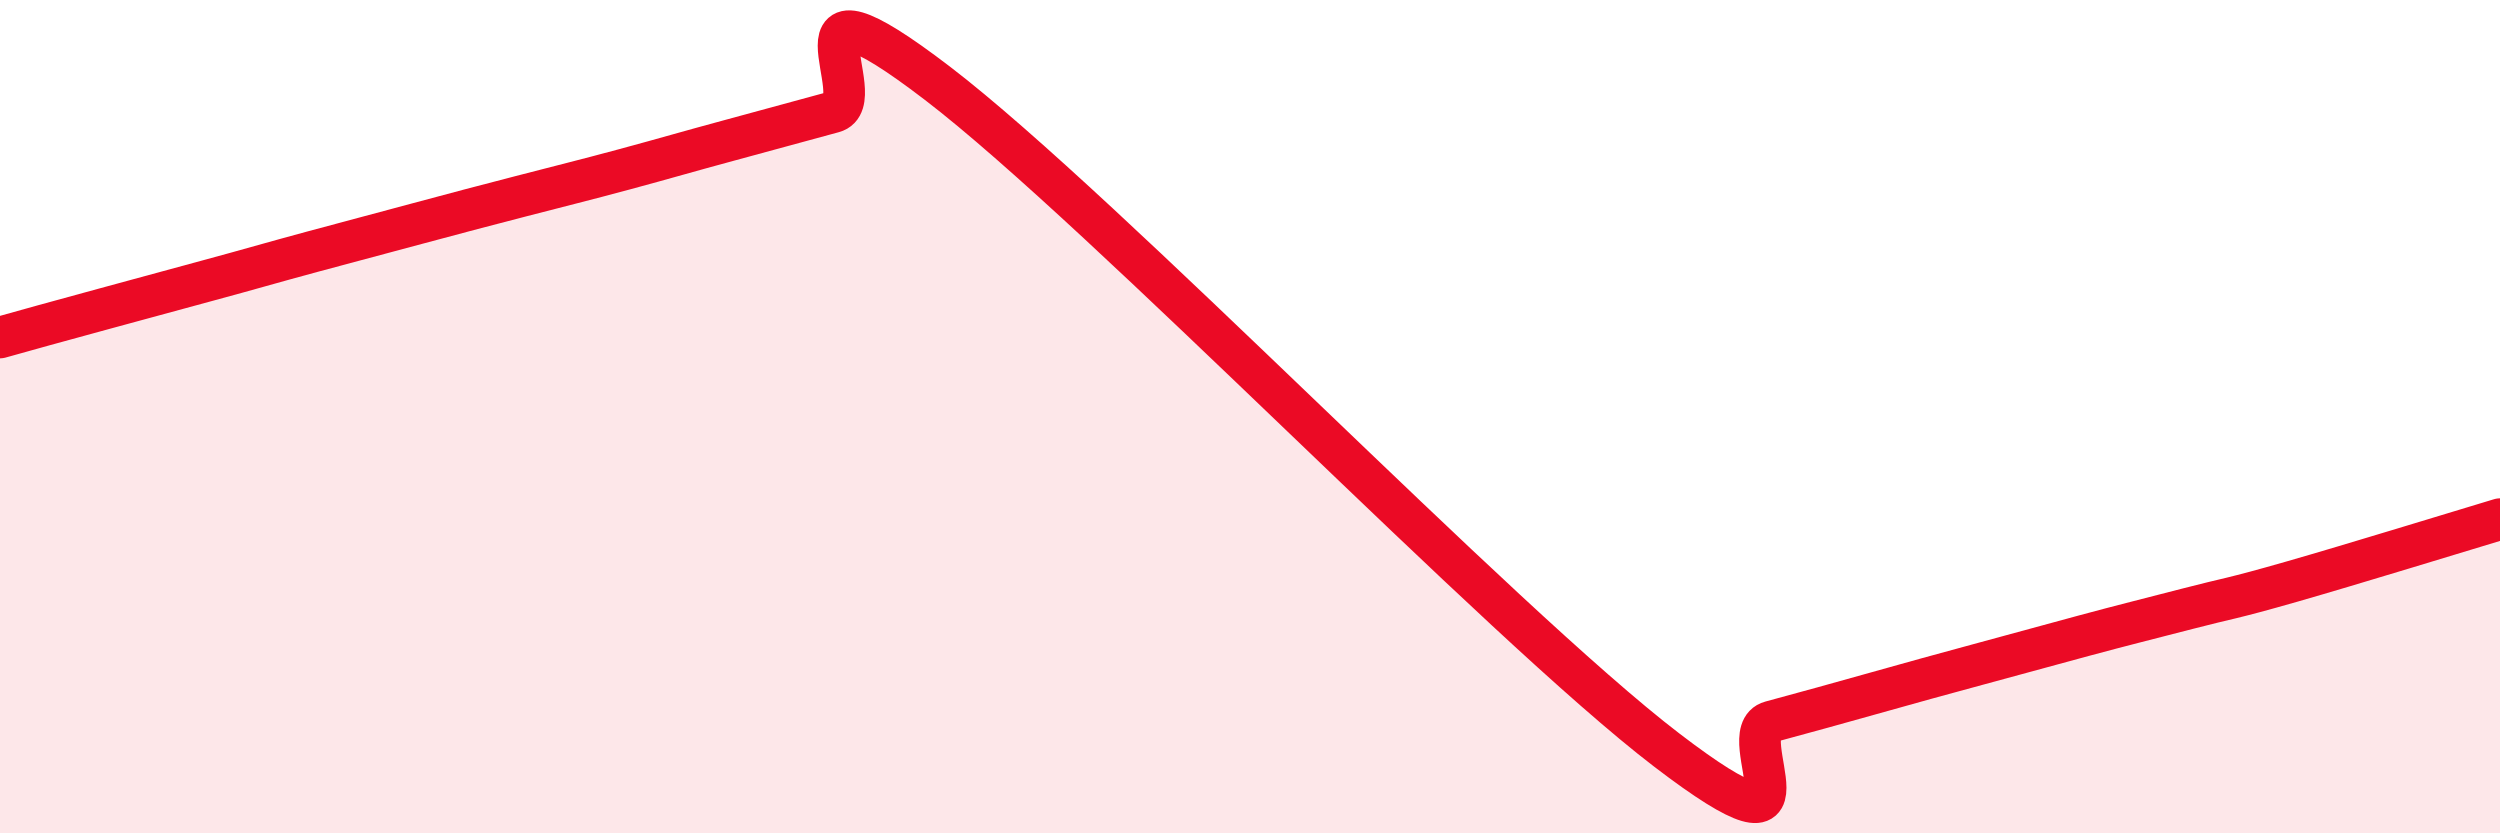
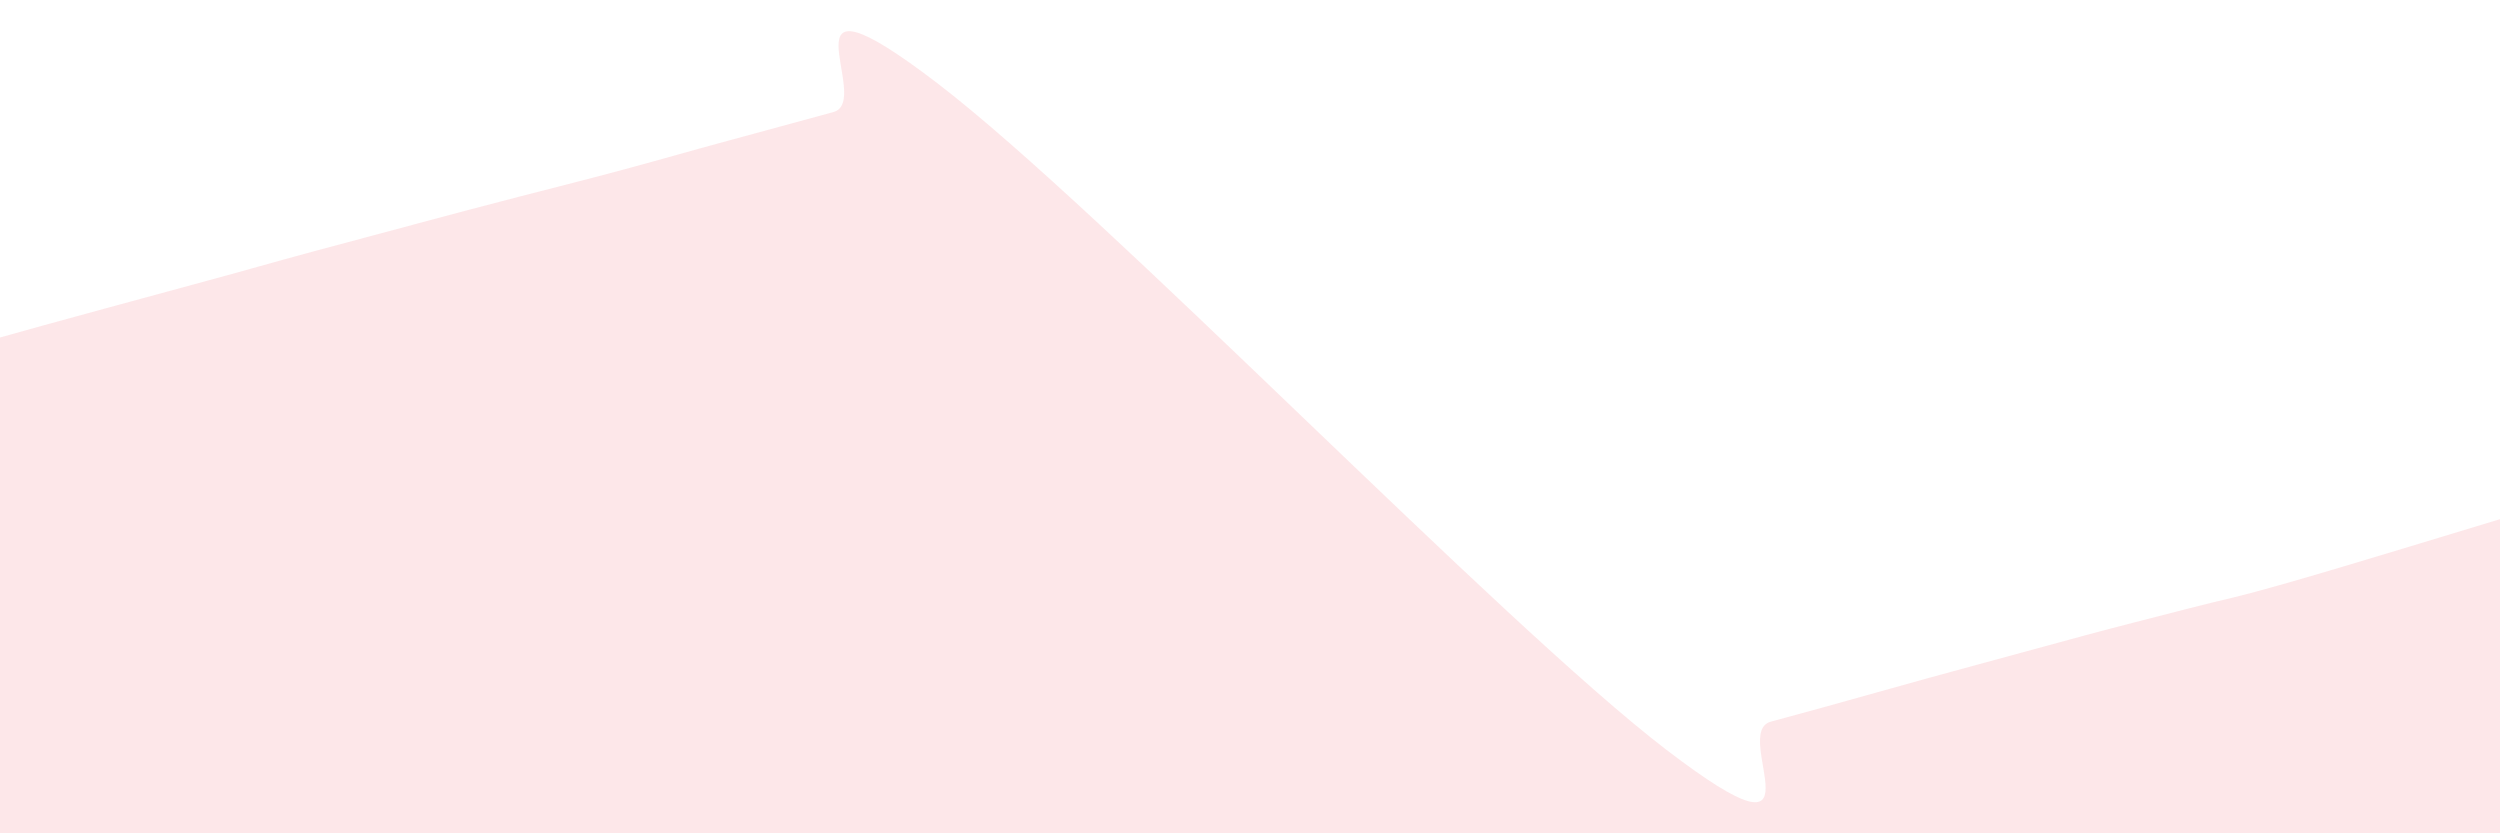
<svg xmlns="http://www.w3.org/2000/svg" width="60" height="20" viewBox="0 0 60 20">
  <path d="M 0,8.1 C 0.5,7.96 1.5,7.68 2.5,7.41 C 3.5,7.14 4,7 5,6.73 C 6,6.46 6.5,6.31 7.5,6.04 C 8.5,5.77 9,5.64 10,5.37 C 11,5.1 11.5,4.97 12.5,4.71 C 13.5,4.45 14,4.33 15,4.06 C 16,3.79 16.5,3.64 17.5,3.37 C 18.5,3.1 19,2.96 20,2.69 C 21,2.42 18.5,-1.06 22.5,2 C 26.5,5.06 36,14.94 40,18 C 44,21.06 41.5,17.59 42.5,17.32 C 43.5,17.05 44,16.91 45,16.63 C 46,16.35 46.5,16.21 47.5,15.94 C 48.5,15.67 49,15.53 50,15.26 C 51,14.99 51.5,14.87 52.5,14.61 C 53.5,14.35 53.5,14.39 55,13.96 C 56.5,13.53 59,12.76 60,12.46L60 20L0 20Z" fill="#EB0A25" opacity="0.1" stroke-linecap="round" stroke-linejoin="round" />
-   <path d="M 0,8.1 C 0.5,7.96 1.5,7.68 2.5,7.41 C 3.5,7.14 4,7 5,6.73 C 6,6.46 6.5,6.31 7.5,6.04 C 8.5,5.77 9,5.64 10,5.37 C 11,5.1 11.5,4.97 12.5,4.71 C 13.5,4.45 14,4.33 15,4.06 C 16,3.79 16.5,3.64 17.5,3.37 C 18.5,3.1 19,2.96 20,2.69 C 21,2.42 18.5,-1.06 22.5,2 C 26.5,5.06 36,14.94 40,18 C 44,21.06 41.5,17.59 42.5,17.32 C 43.5,17.05 44,16.91 45,16.63 C 46,16.35 46.5,16.21 47.5,15.94 C 48.5,15.67 49,15.53 50,15.26 C 51,14.99 51.5,14.87 52.5,14.61 C 53.5,14.35 53.5,14.39 55,13.96 C 56.5,13.53 59,12.76 60,12.46" stroke="#EB0A25" stroke-width="1" fill="none" stroke-linecap="round" stroke-linejoin="round" />
</svg>